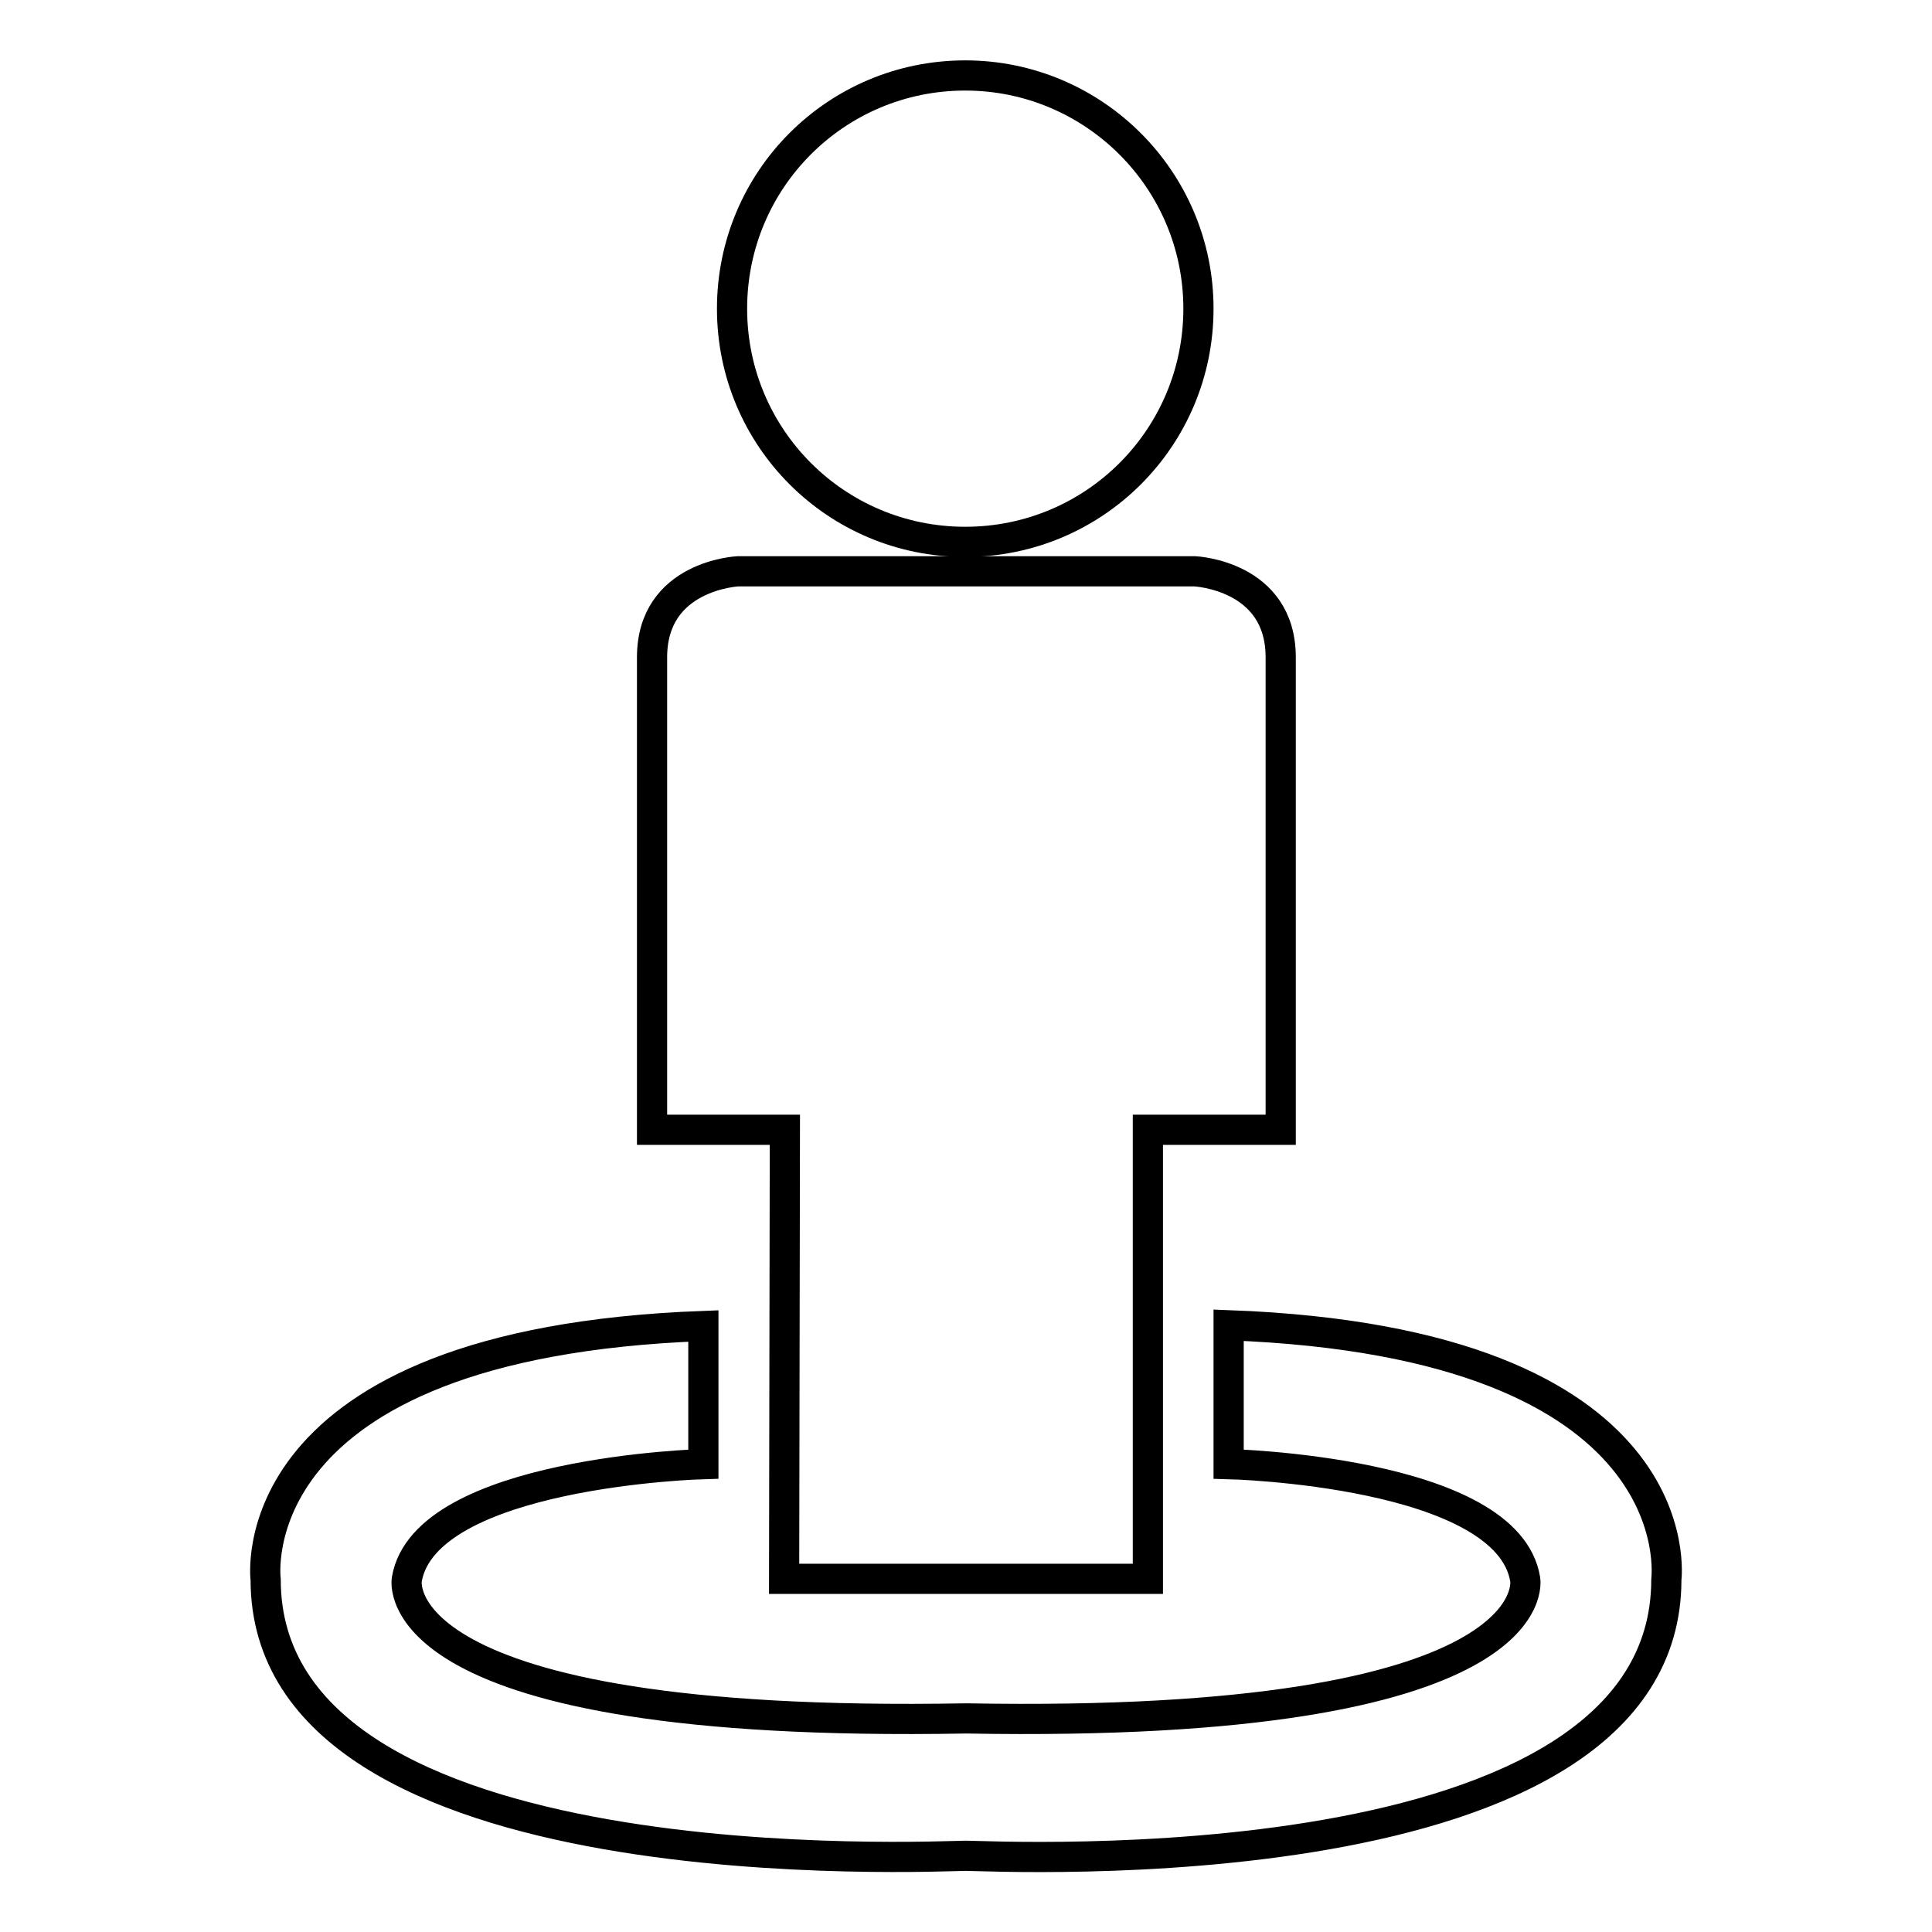
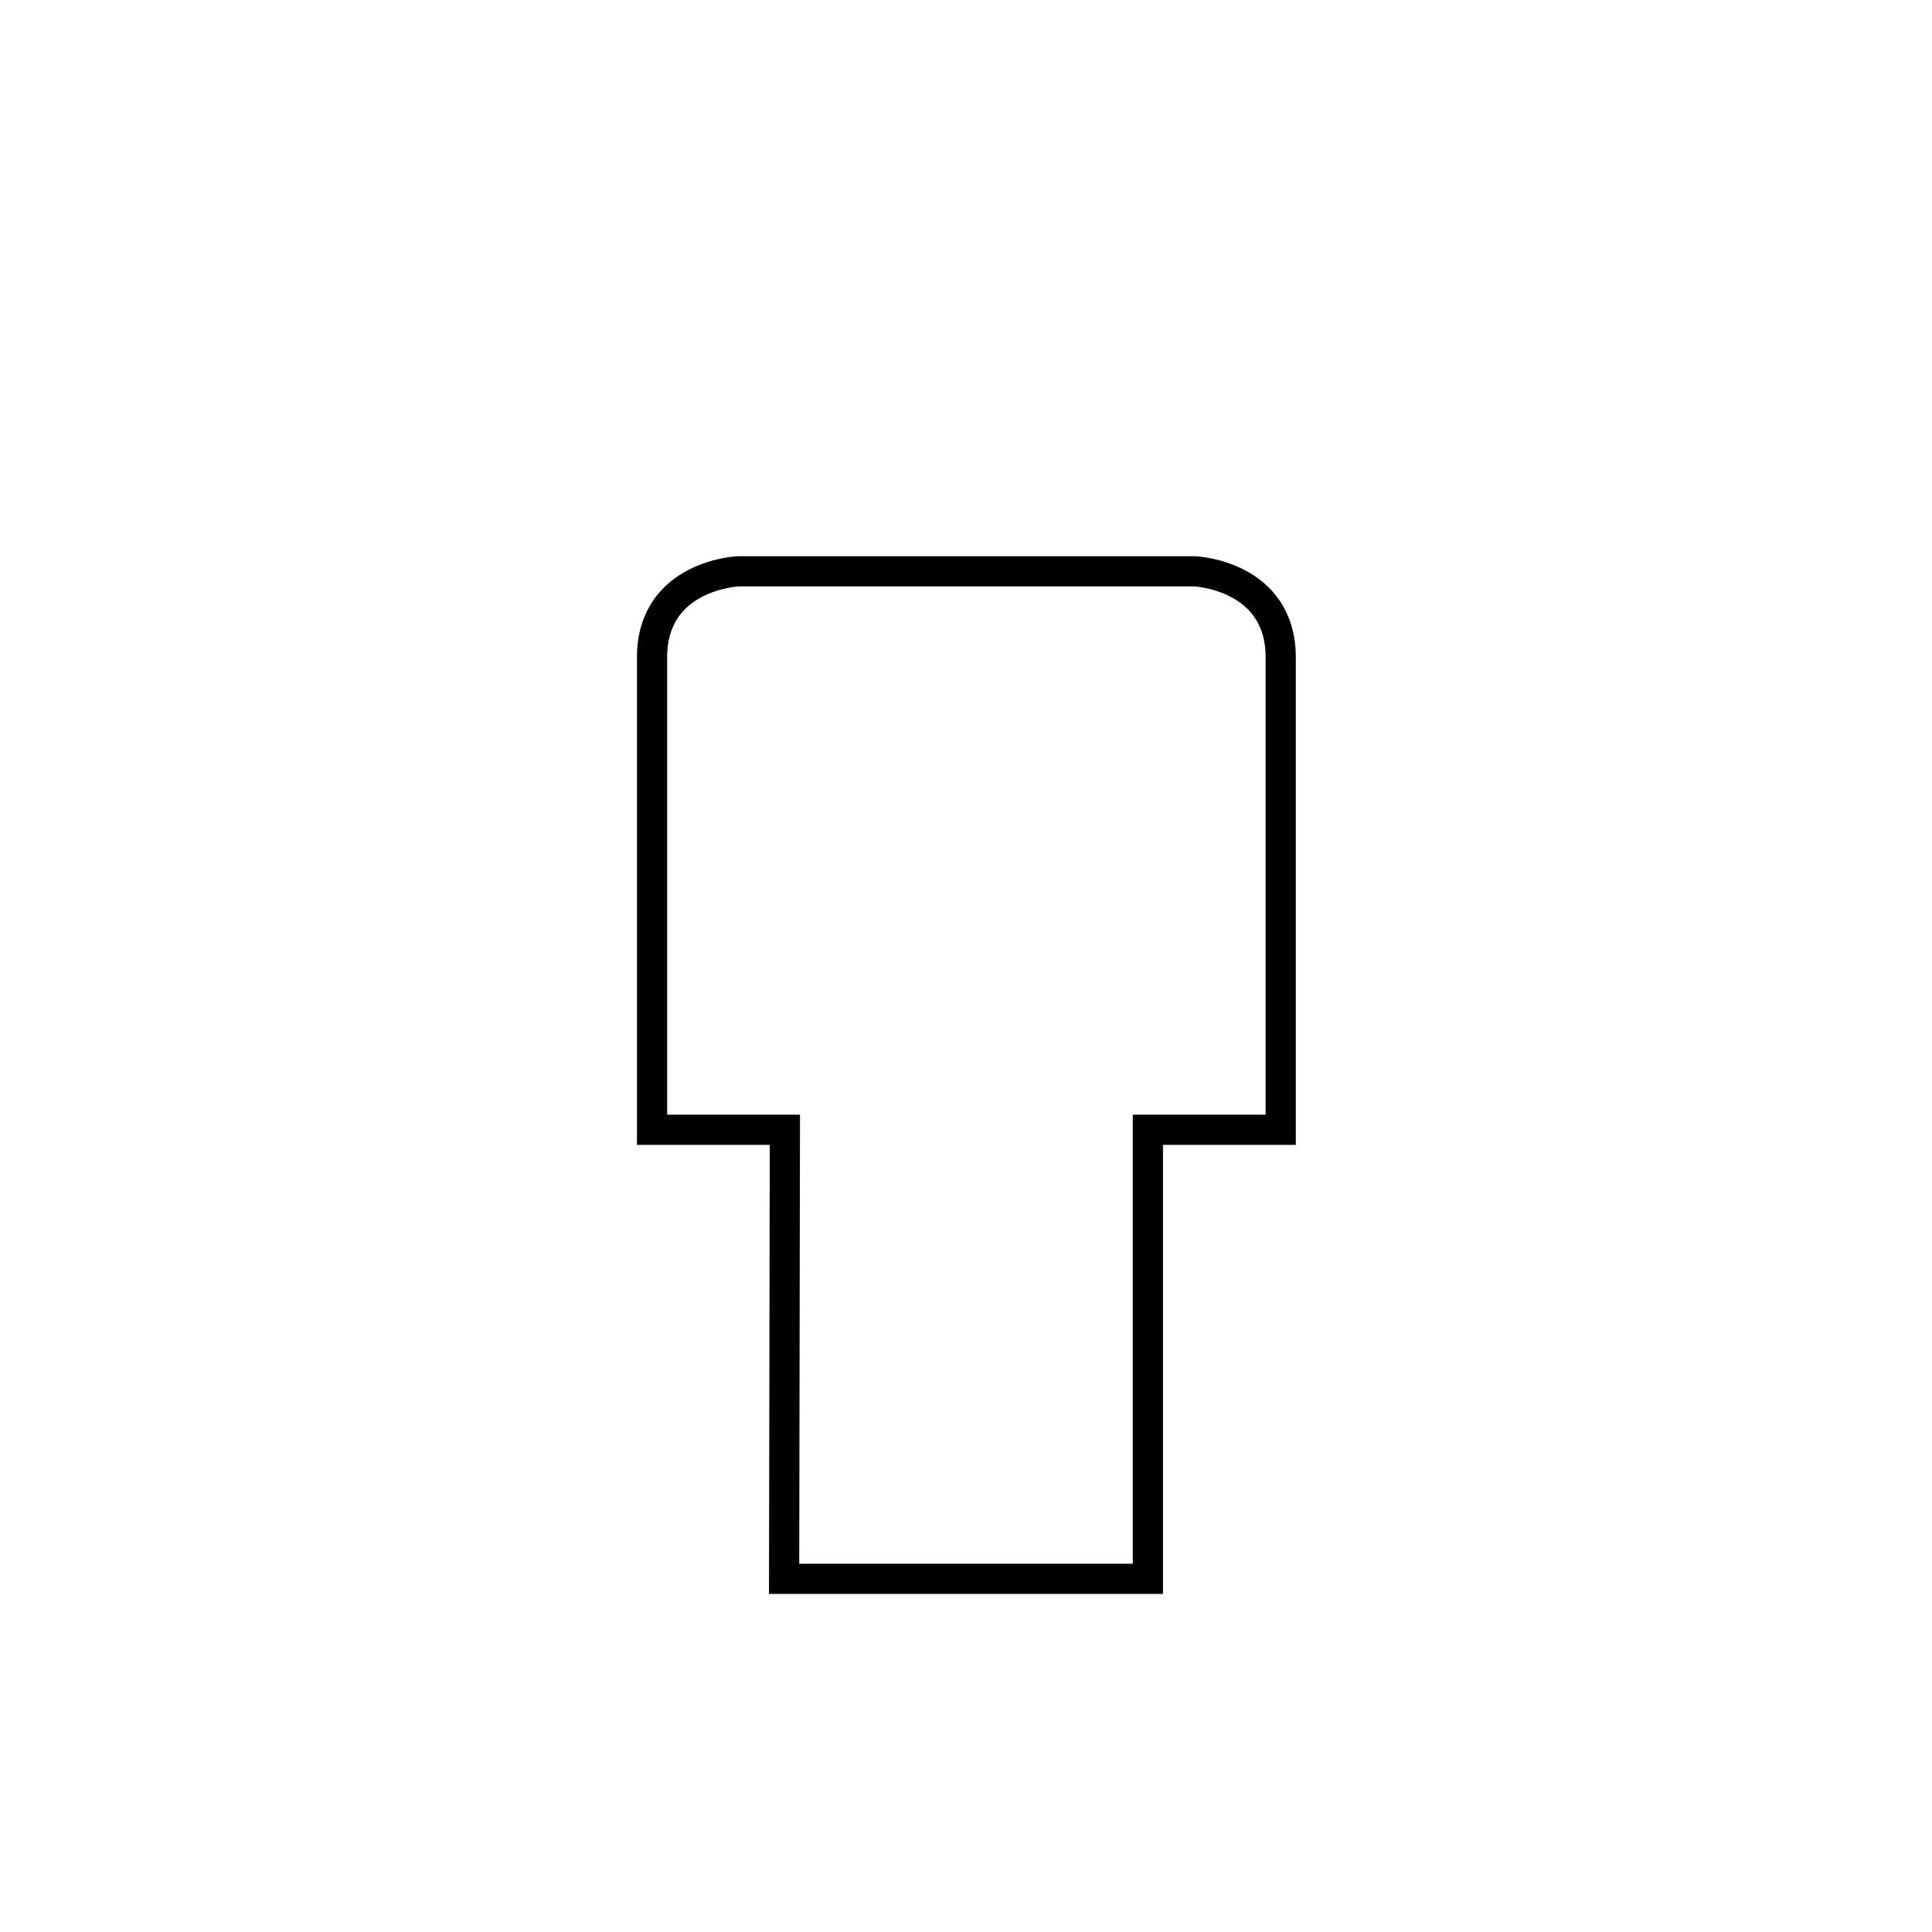
<svg xmlns="http://www.w3.org/2000/svg" version="1.1" x="0px" y="0px" viewBox="0 0 256 256" enable-background="new 0 0 256 256" xml:space="preserve">
  <g>
    <g>
-       <path stroke-width="4" fill-opacity="0" stroke="#000000" d="M97,40.9c0,17.1,13.8,30.9,30.9,30.9c17.1,0,30.9-13.8,30.9-30.9c0-17.1-13.9-30.9-30.9-30.9C110.8,10,97,23.8,97,40.9z" />
      <path stroke-width="4" fill-opacity="0" stroke="#000000" d="M103.9,209.2h24h0.2h24v-59.5h17.6V87.1c0-10.9-11.4-11.4-11.4-11.4h-30.1h-0.2H97.8c0,0-11.4,0.5-11.4,11.4v62.6h17.6L103.9,209.2L103.9,209.2z" />
-       <path stroke-width="4" fill-opacity="0" stroke="#000000" d="M162.8,175.6V194c0,0,37,0.9,39.3,15.3c0,0,3.6,19.8-74,18.4l0,0c0,0-0.1,0-0.1,0h-0.1c-77.6,1.4-74-18.4-74-18.4c2.4-14.3,39.3-15.3,39.3-15.3v-18.3c-62.1,2.3-58,33.6-58,33.6c0,41.2,89.3,36.6,92.8,36.6c3.6,0,92.8,4.7,92.8-36.6C220.8,209.2,224.9,177.9,162.8,175.6z" />
    </g>
  </g>
</svg>